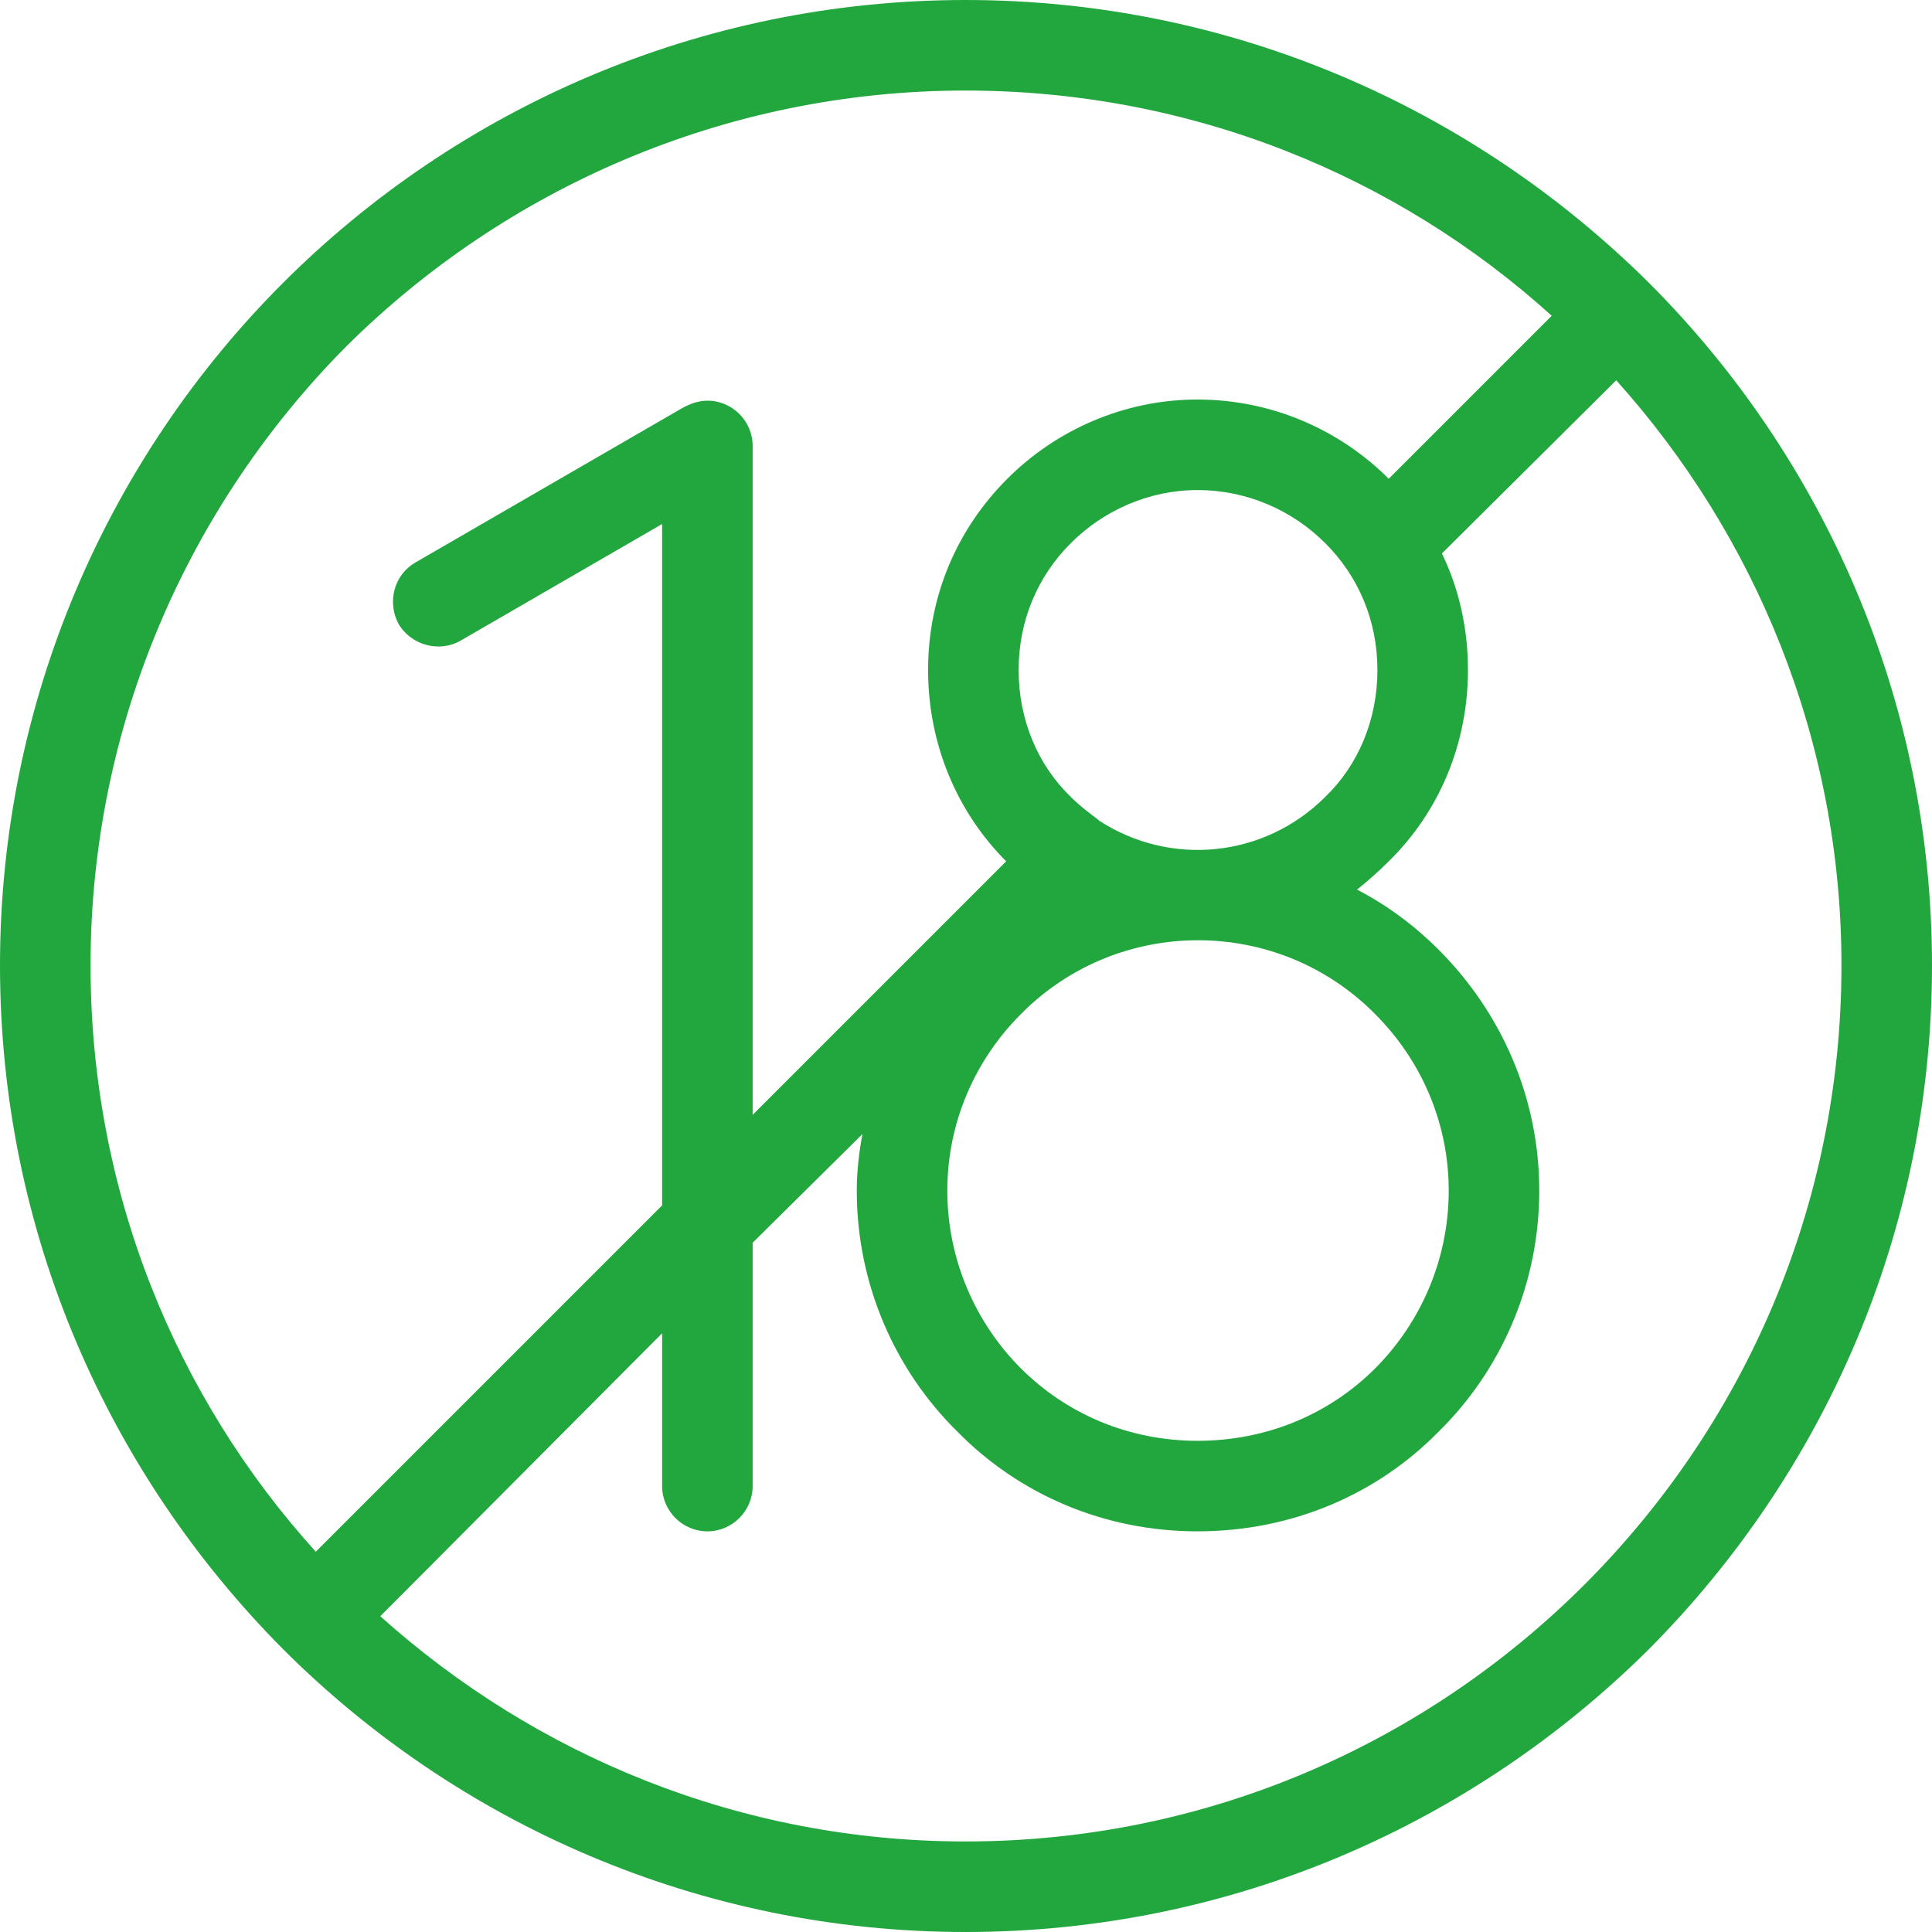
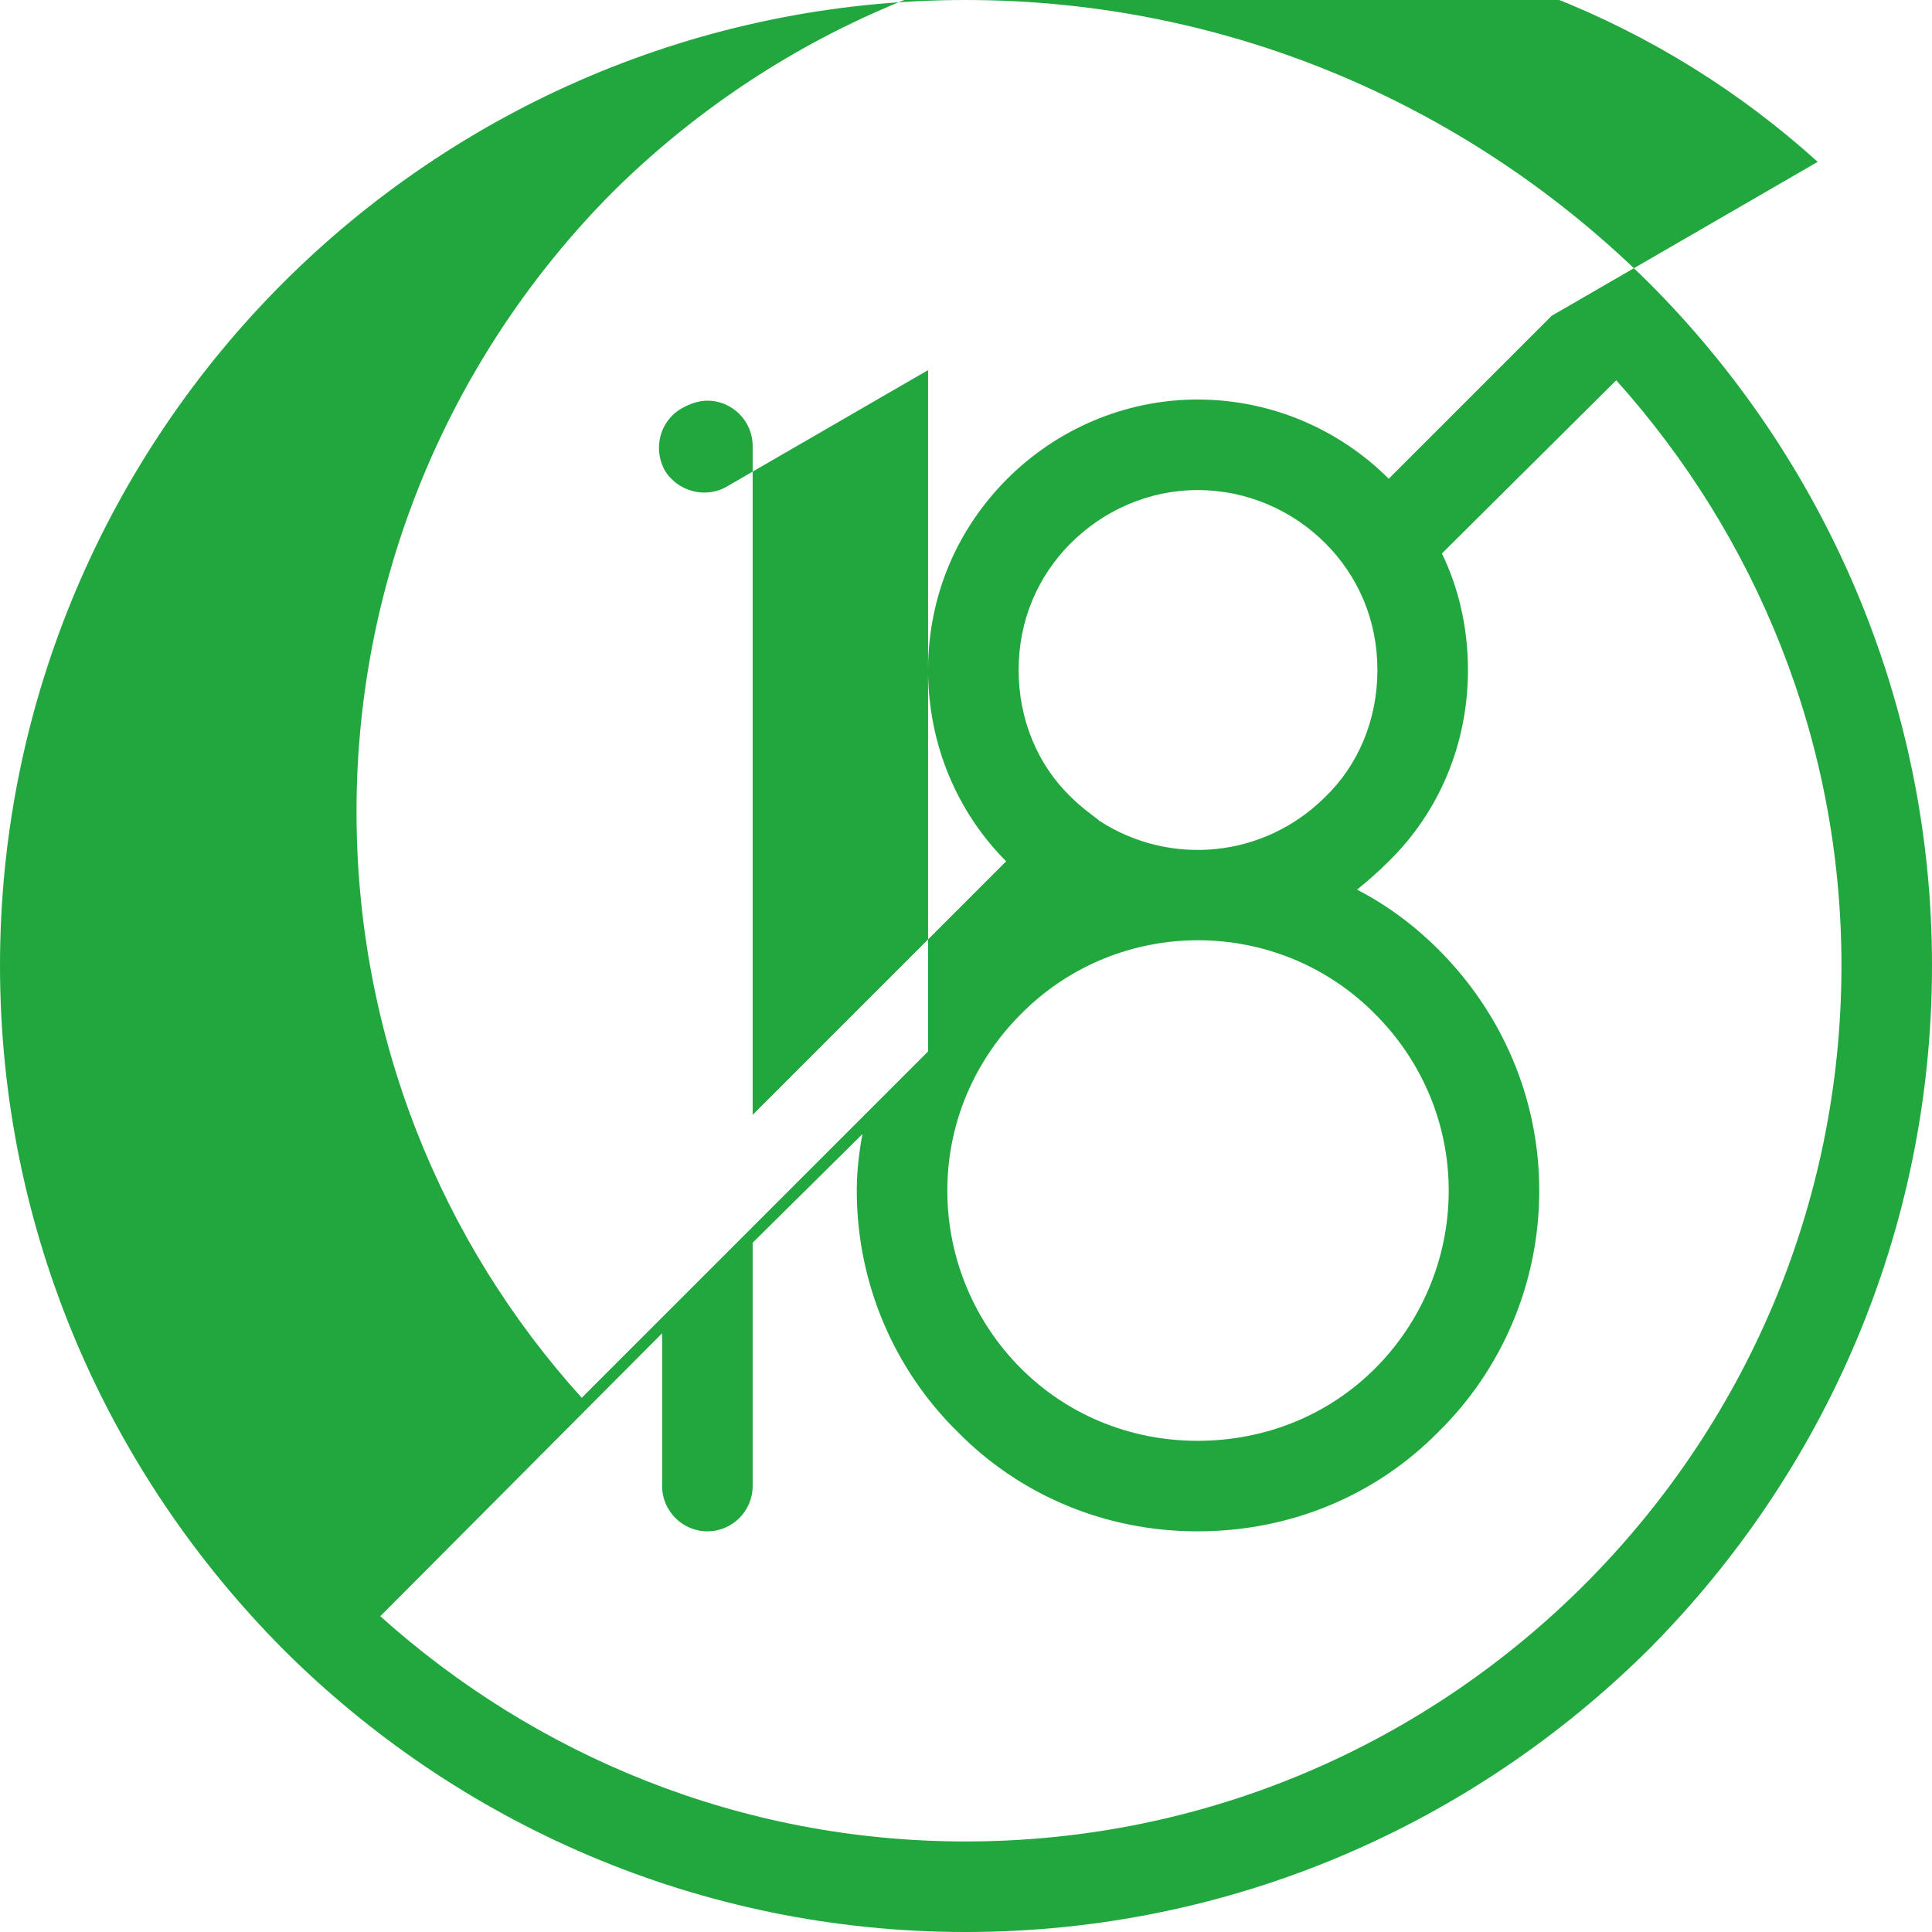
<svg xmlns="http://www.w3.org/2000/svg" version="1.1" width="512" height="512" x="0" y="0" viewBox="0 0 1707 1707" style="enable-background:new 0 0 512 512" xml:space="preserve" class="">
  <g>
    <g id="Layer_x0020_1">
-       <path d="m1371 279-144 144c-43-43-103-70-169-70-65 0-125 27-168 70-44 44-70 103-70 169s26 126 69 169l-224 224v-591c0-22-18-40-40-40-8 0-16 3-23 7l-235 136c-19 11-25 35-15 54 11 19 36 26 55 15l178-103v602l-306 306c-124-137-199-319-199-518 0-213 87-407 226-547 140-139 334-226 547-226 199 0 381 75 518 199zm-97 210 154-153c123 137 199 318 199 517 0 214-87 407-227 547s-333 227-547 227c-199 0-380-76-517-199l249-250v135c0 22 18 40 40 40s40-18 40-40v-215l97-96c-3 16-5 33-5 50 0 83 34 159 89 213 54 55 129 88 212 88 84 0 159-33 213-88 55-54 89-130 89-213s-34-158-89-213c-21-21-45-39-72-53 10-8 19-16 28-25 44-43 70-103 70-169 0-37-8-72-23-103zm-103-9c29 29 46 68 46 112s-17 84-46 112c-54 54-137 62-200 21l-1-1c-8-6-16-12-24-20-29-28-46-68-46-112s17-83 46-112 69-47 112-47c44 0 84 18 113 47zm44 416c40 40 65 95 65 156s-25 117-65 157-95 64-157 64c-61 0-116-24-156-64s-65-96-65-157 25-116 65-156c86-87 227-87 313 0zm242-646c-155-154-368-250-604-250-235 0-449 96-603 250s-250 368-250 603c0 236 96 449 250 604 154 154 368 250 603 250 236 0 449-96 604-250 154-155 250-368 250-604 0-235-96-449-250-603z" fill="#22a73f" data-original="#000000" />
+       <path d="m1371 279-144 144c-43-43-103-70-169-70-65 0-125 27-168 70-44 44-70 103-70 169s26 126 69 169l-224 224v-591c0-22-18-40-40-40-8 0-16 3-23 7c-19 11-25 35-15 54 11 19 36 26 55 15l178-103v602l-306 306c-124-137-199-319-199-518 0-213 87-407 226-547 140-139 334-226 547-226 199 0 381 75 518 199zm-97 210 154-153c123 137 199 318 199 517 0 214-87 407-227 547s-333 227-547 227c-199 0-380-76-517-199l249-250v135c0 22 18 40 40 40s40-18 40-40v-215l97-96c-3 16-5 33-5 50 0 83 34 159 89 213 54 55 129 88 212 88 84 0 159-33 213-88 55-54 89-130 89-213s-34-158-89-213c-21-21-45-39-72-53 10-8 19-16 28-25 44-43 70-103 70-169 0-37-8-72-23-103zm-103-9c29 29 46 68 46 112s-17 84-46 112c-54 54-137 62-200 21l-1-1c-8-6-16-12-24-20-29-28-46-68-46-112s17-83 46-112 69-47 112-47c44 0 84 18 113 47zm44 416c40 40 65 95 65 156s-25 117-65 157-95 64-157 64c-61 0-116-24-156-64s-65-96-65-157 25-116 65-156c86-87 227-87 313 0zm242-646c-155-154-368-250-604-250-235 0-449 96-603 250s-250 368-250 603c0 236 96 449 250 604 154 154 368 250 603 250 236 0 449-96 604-250 154-155 250-368 250-604 0-235-96-449-250-603z" fill="#22a73f" data-original="#000000" />
    </g>
  </g>
</svg>